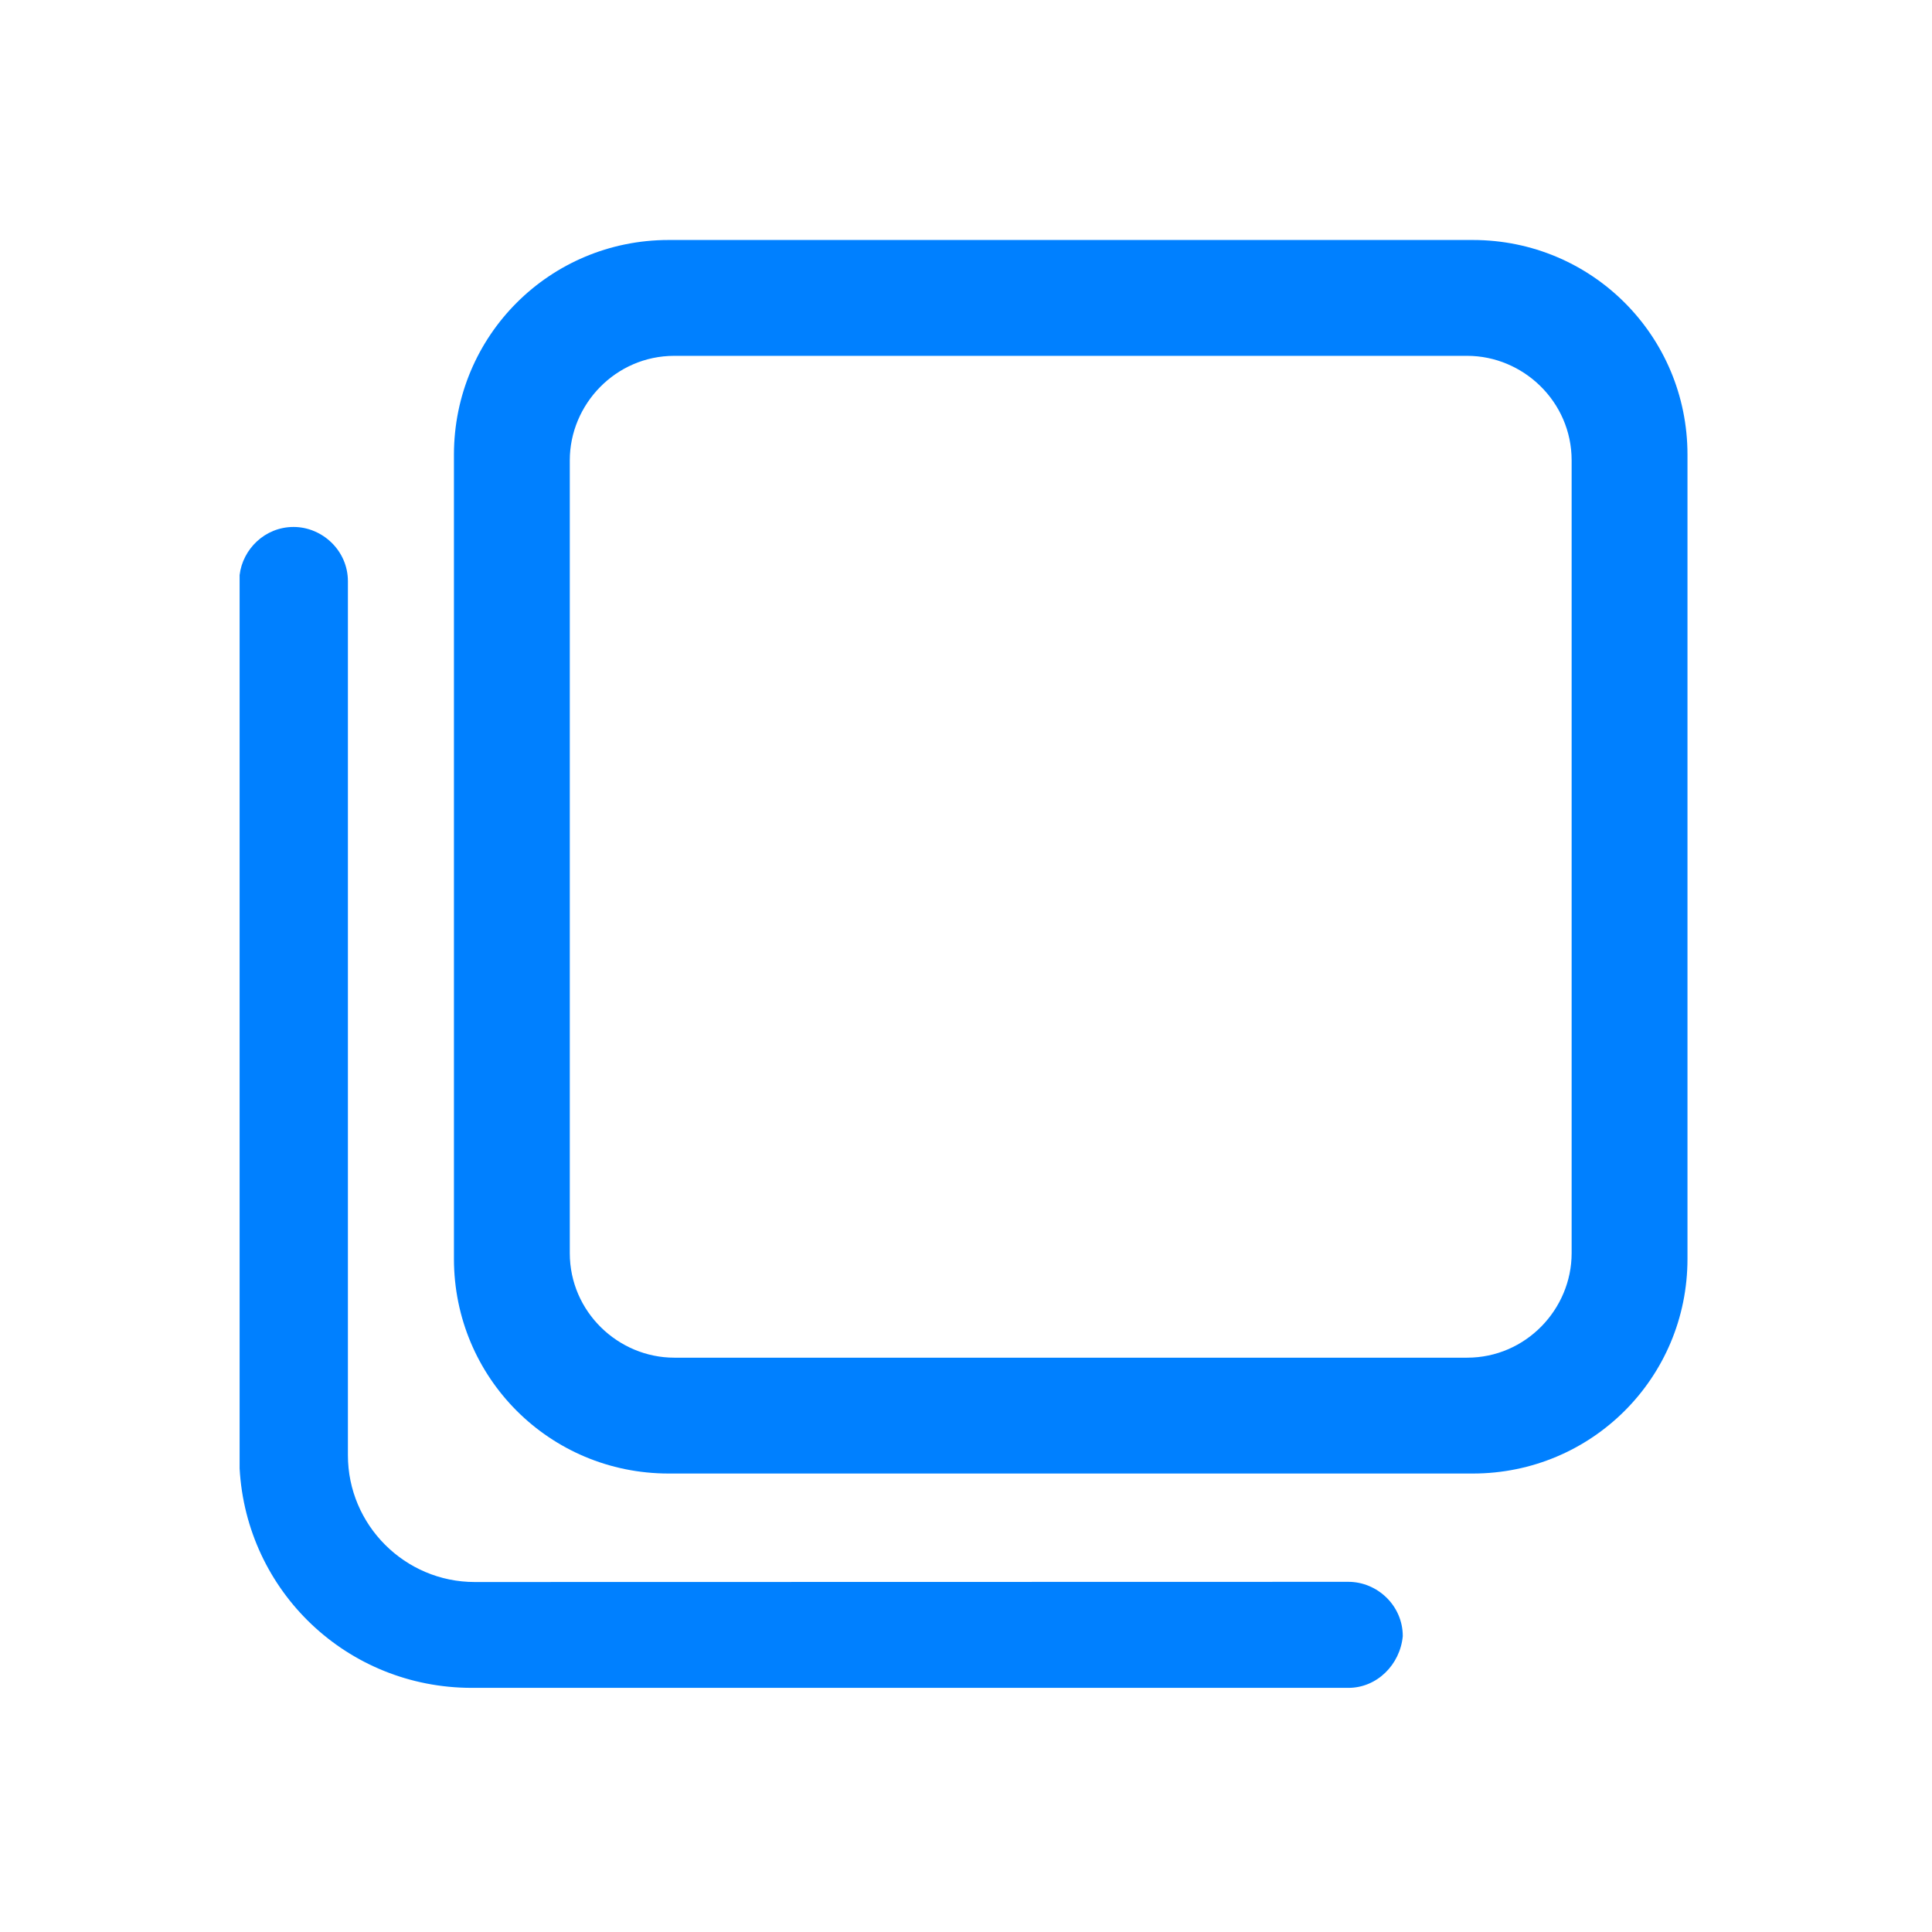
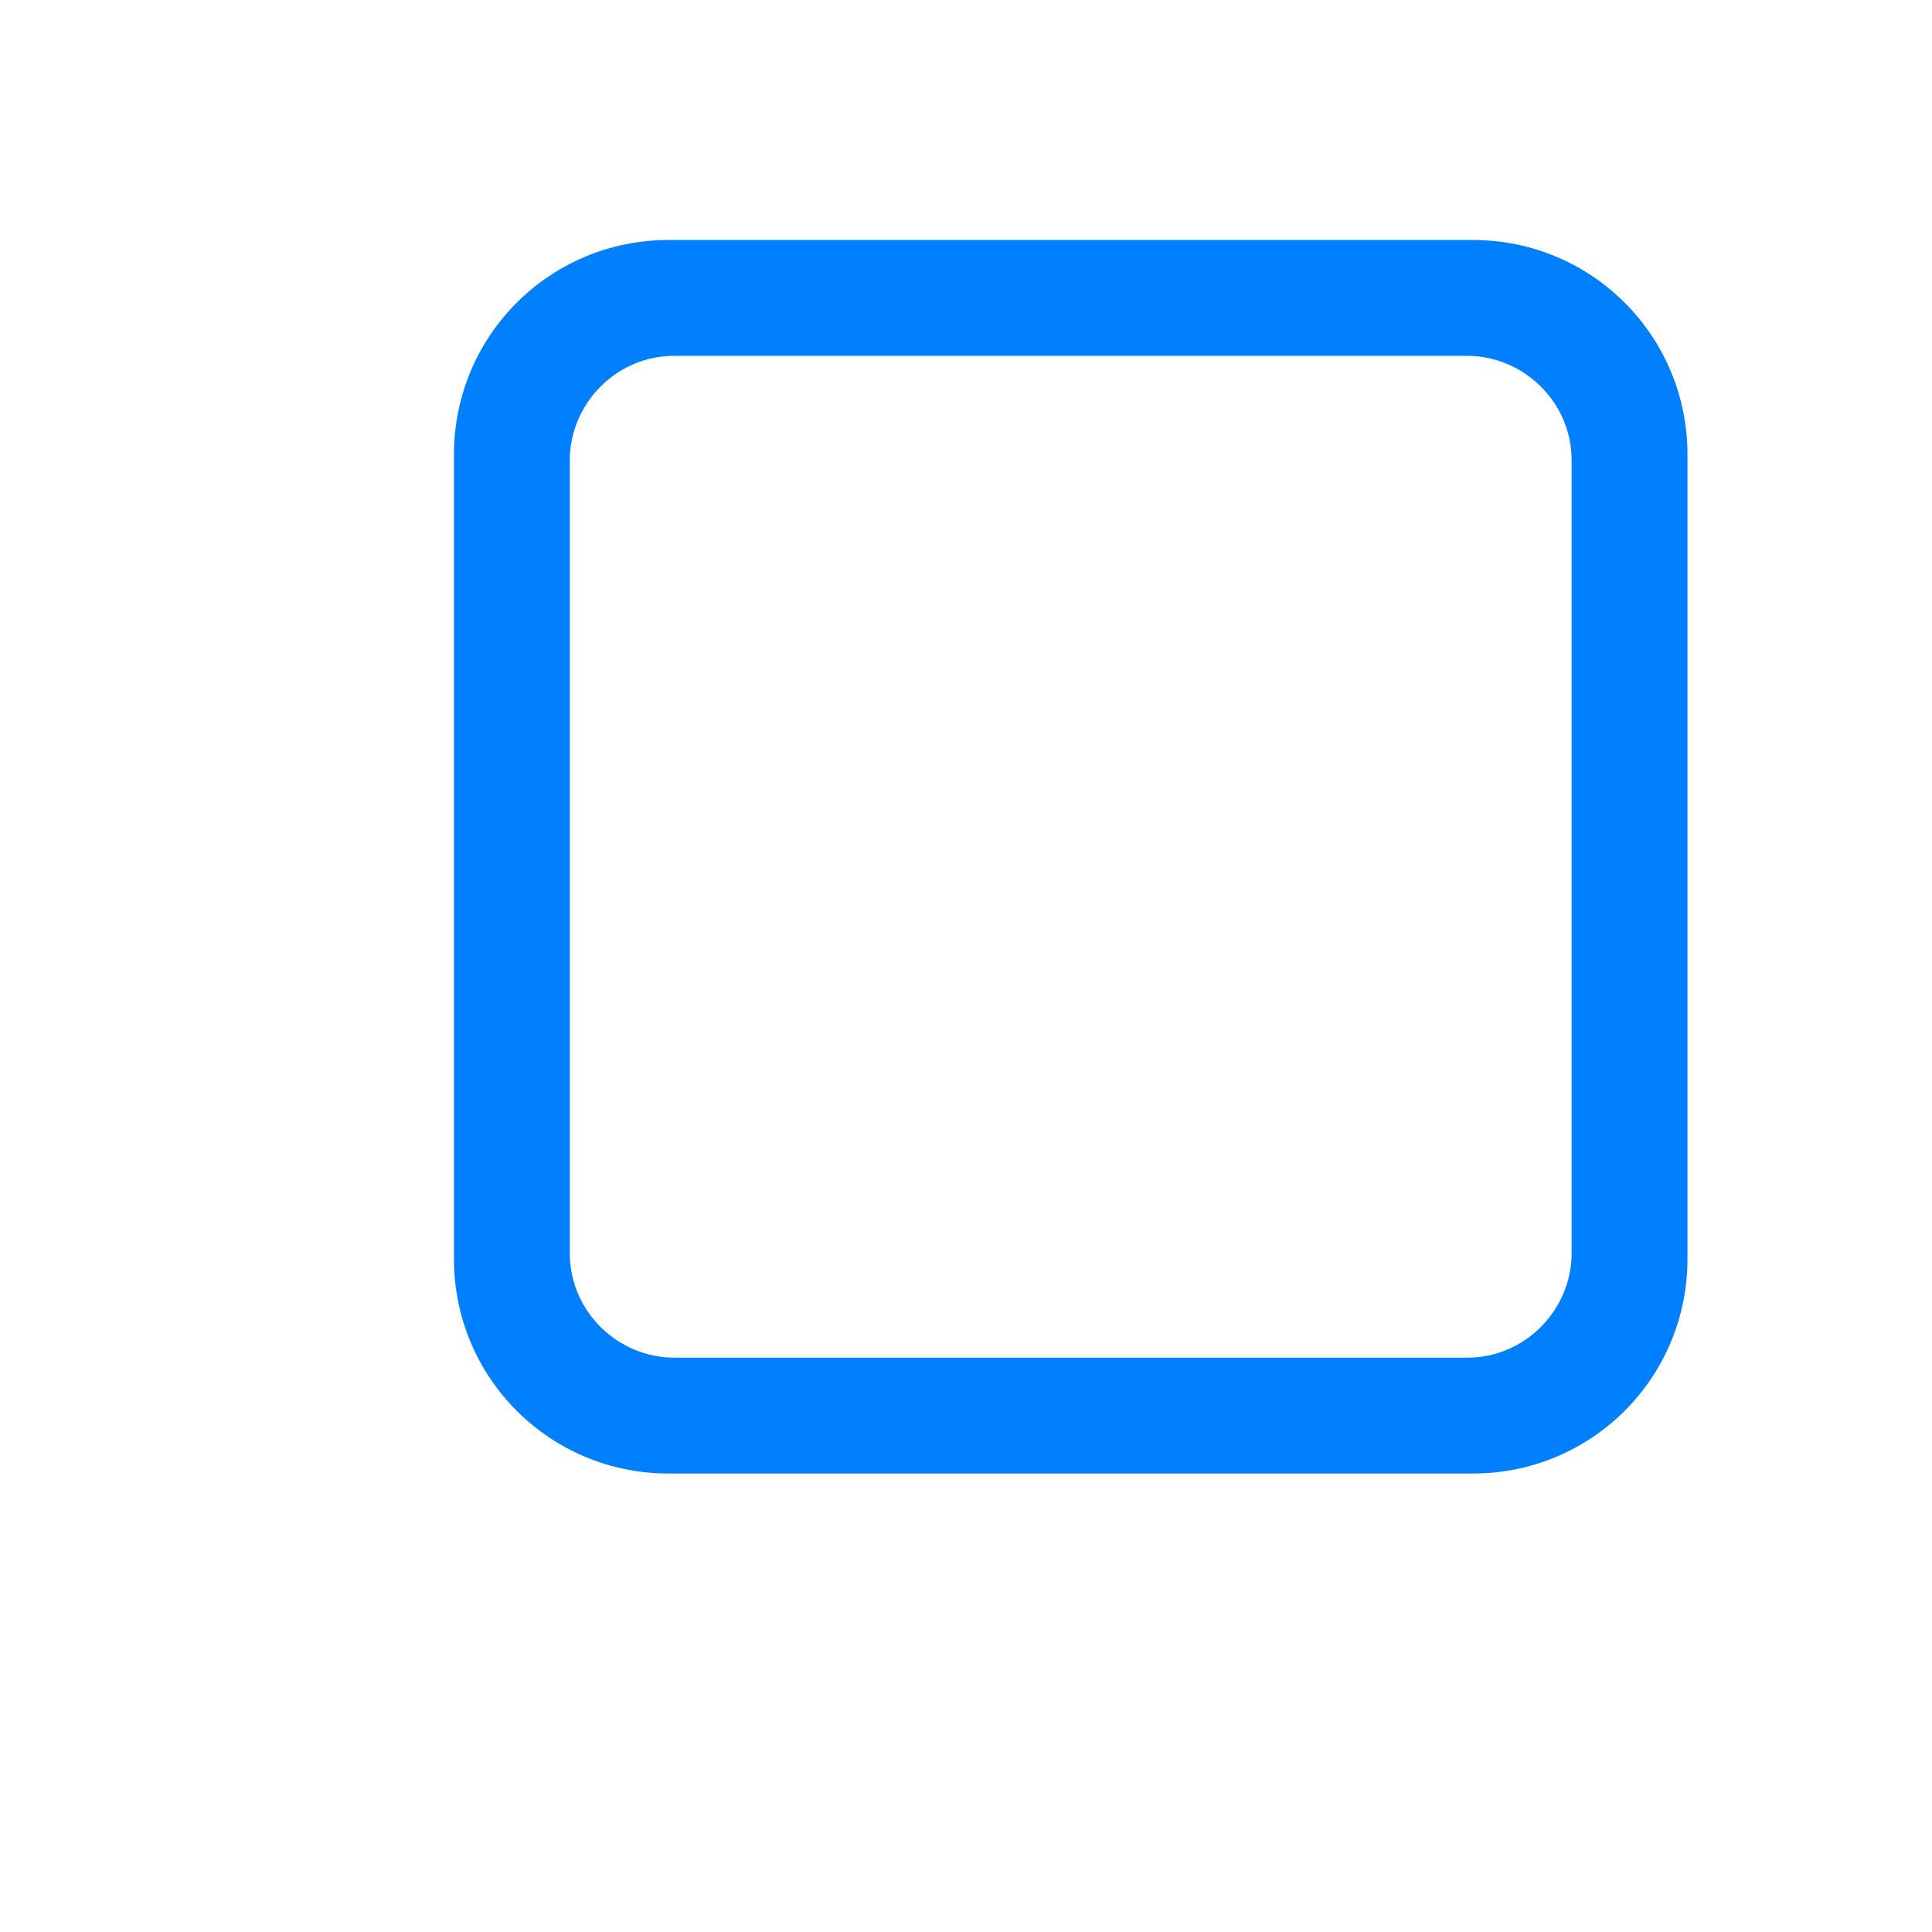
<svg xmlns="http://www.w3.org/2000/svg" t="1690896784091" class="icon" viewBox="0 0 1024 1024" version="1.1" p-id="3209" width="20" height="20">
  <path d="M780.6 127.2H354.4c-63 0-113.8 50.7-113.8 113.8v426.2c0 63 50.7 113.8 113.8 113.8h426.2c63 0 113.8-50.7 113.8-113.8V241c0-63-50.7-113.8-113.8-113.8z m52.4 537c0 29.7-24.3 55.4-55.4 55.4H357.4c-29.7 0-55.4-24.3-55.4-55.4V244c0-29.7 24.3-55.4 55.4-55.4h420.2c29.7 0 55.4 24.3 55.4 55.4v420.2z" fill="#0080FF" p-id="3210" />
-   <path d="M155.6 279.3c-15.2 0-27 11.8-28.6 25.5v473.5c3.6 65.2 57 116.3 123.1 116.3h464.6c15.1 0 27.4-12.3 28.8-27.4 0-16.4-13.7-28.8-28.8-28.8l-463.1 0.1c-37 0-67.2-30.2-67.2-67.2V308.1c0-16.4-13.7-28.8-28.8-28.8z" fill="#0080FF" p-id="3211" />
</svg>